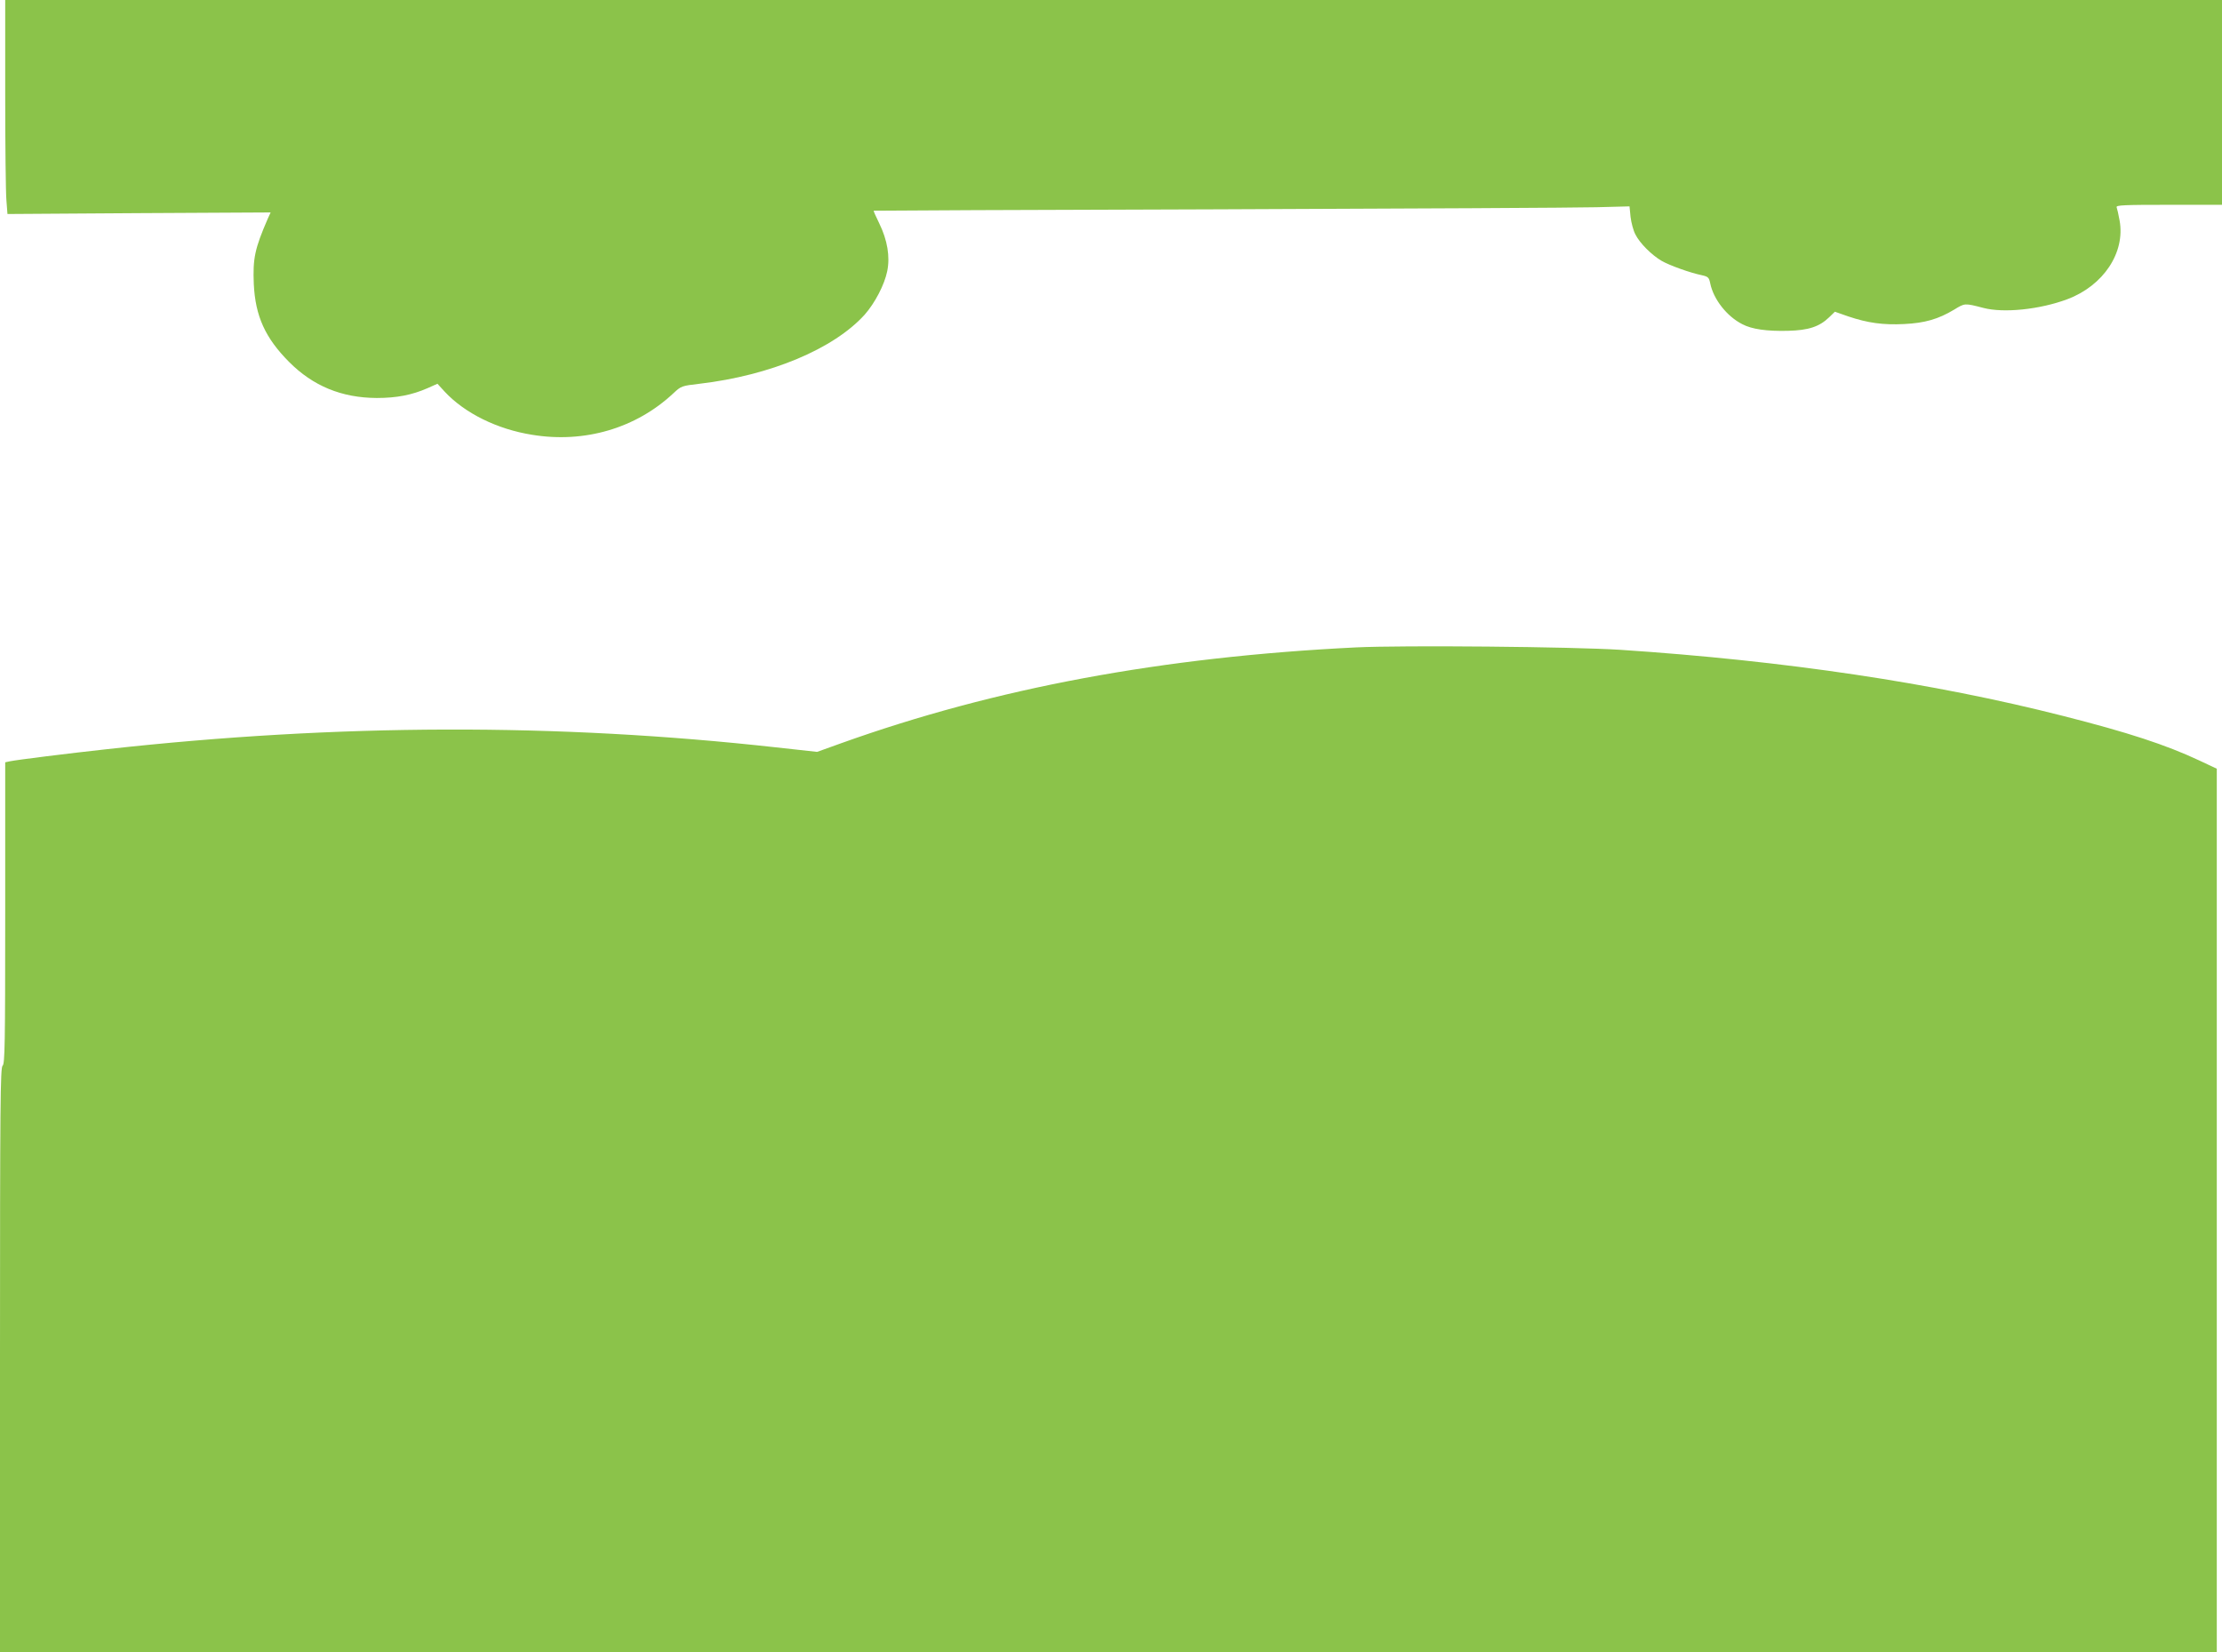
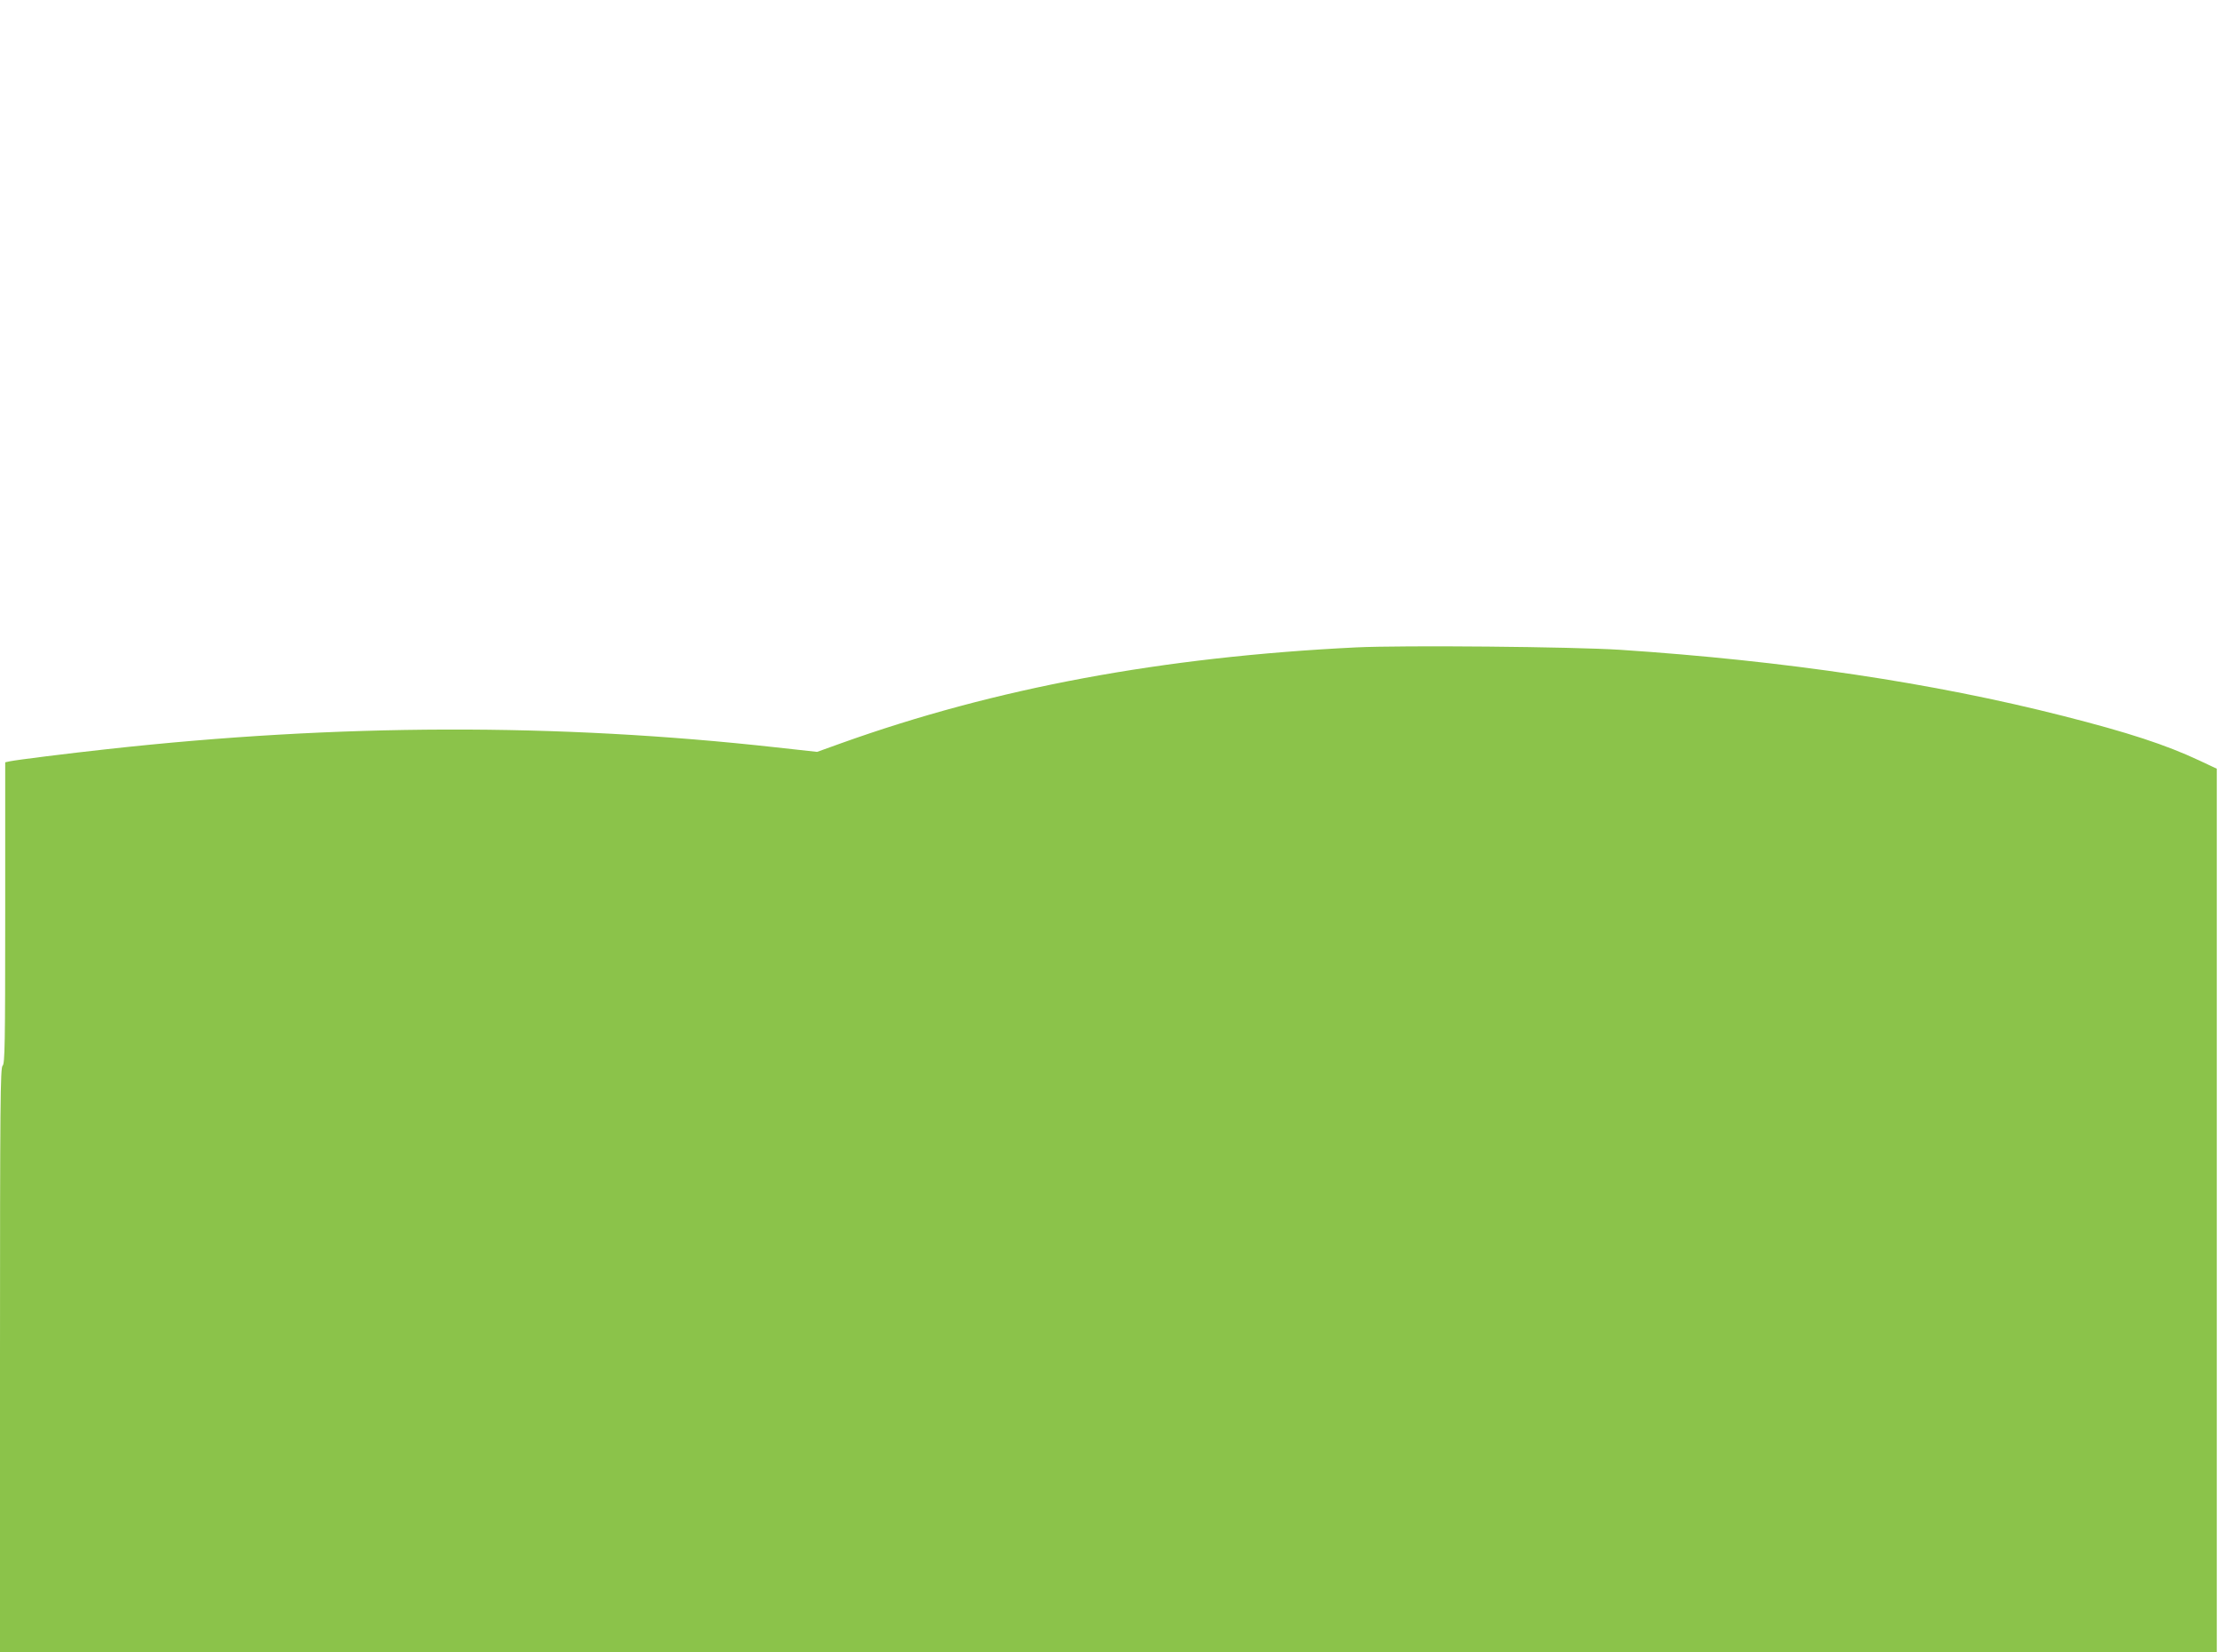
<svg xmlns="http://www.w3.org/2000/svg" version="1.0" width="1280pt" height="952pt" viewBox="0 0 1280 952" preserveAspectRatio="xMidYMid meet">
  <g transform="translate(0,952) scale(0.1,-0.1)" fill="#8bc34a" stroke="none">
-     <path d="M30 8982 c0 -297 3 -574 7 -617 l6 -78 758 5 758 4 -16 -35 c-76 -175 -87 -230 -81 -378 9 -185 66 -310 203 -448 138 -139 303 -207 505 -208 115 0 203 17 294 57 l56 25 42 -46 c116 -124 302 -216 503 -248 303 -50 600 38 815 240 44 41 47 42 150 54 409 48 773 201 951 398 59 67 114 172 130 251 17 83 1 179 -46 275 -19 39 -34 72 -32 73 1 1 896 5 1987 8 1092 4 2071 9 2176 12 l191 5 6 -61 c4 -33 16 -79 28 -101 25 -50 93 -118 151 -152 45 -26 164 -69 233 -83 35 -8 40 -13 47 -47 19 -92 96 -190 185 -235 55 -29 141 -41 263 -38 119 3 181 24 237 78 l33 32 77 -27 c113 -38 201 -50 322 -44 120 6 196 28 288 83 62 38 60 38 168 10 118 -31 326 -9 484 50 208 78 335 269 301 454 -6 34 -14 68 -17 76 -4 12 39 14 301 14 l306 0 0 590 0 590 -6385 0 -6385 0 0 -538z" />
    <path d="M7812 5790 c-1118 -55 -2078 -234 -2966 -552 l-139 -50 -236 26 c-1261 140 -2519 137 -3851 -10 -237 -26 -516 -61 -562 -70 l-28 -6 0 -868 c0 -759 -2 -869 -15 -880 -13 -11 -15 -212 -15 -1696 l0 -1684 6385 0 6385 0 0 2546 0 2545 -102 48 c-192 90 -409 161 -783 256 -750 191 -1602 318 -2550 381 -279 18 -1251 27 -1523 14z" />
  </g>
</svg>